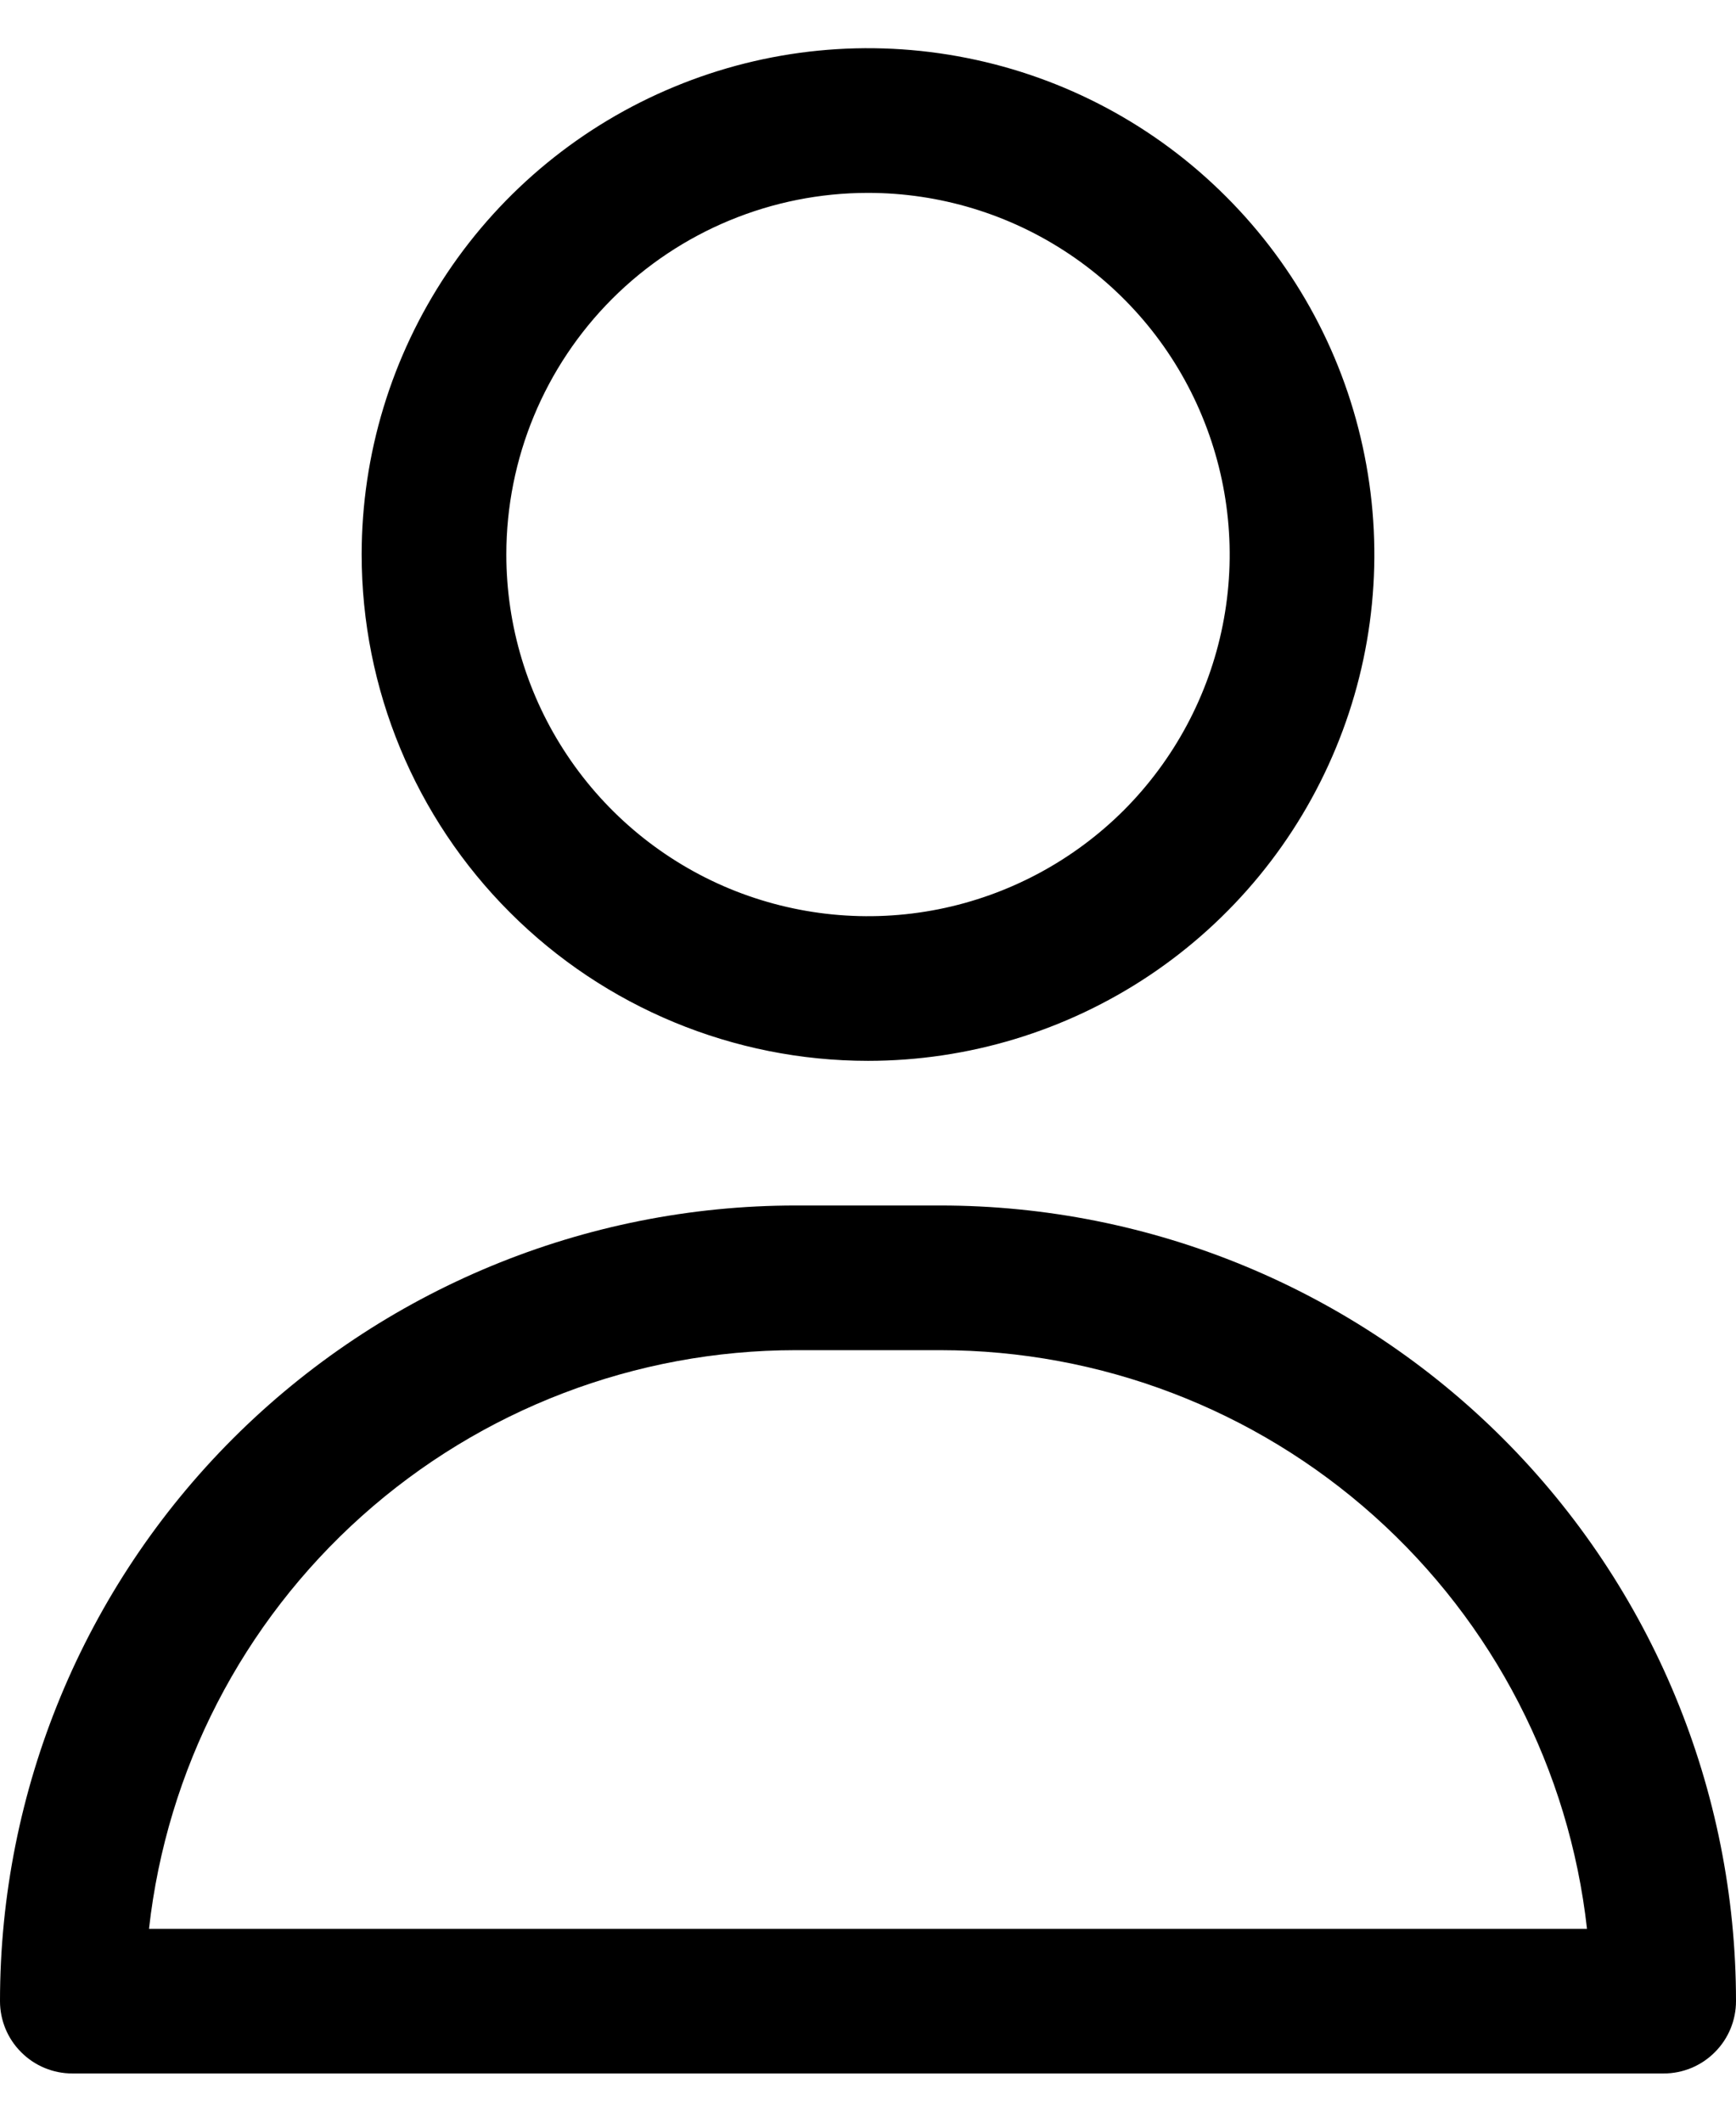
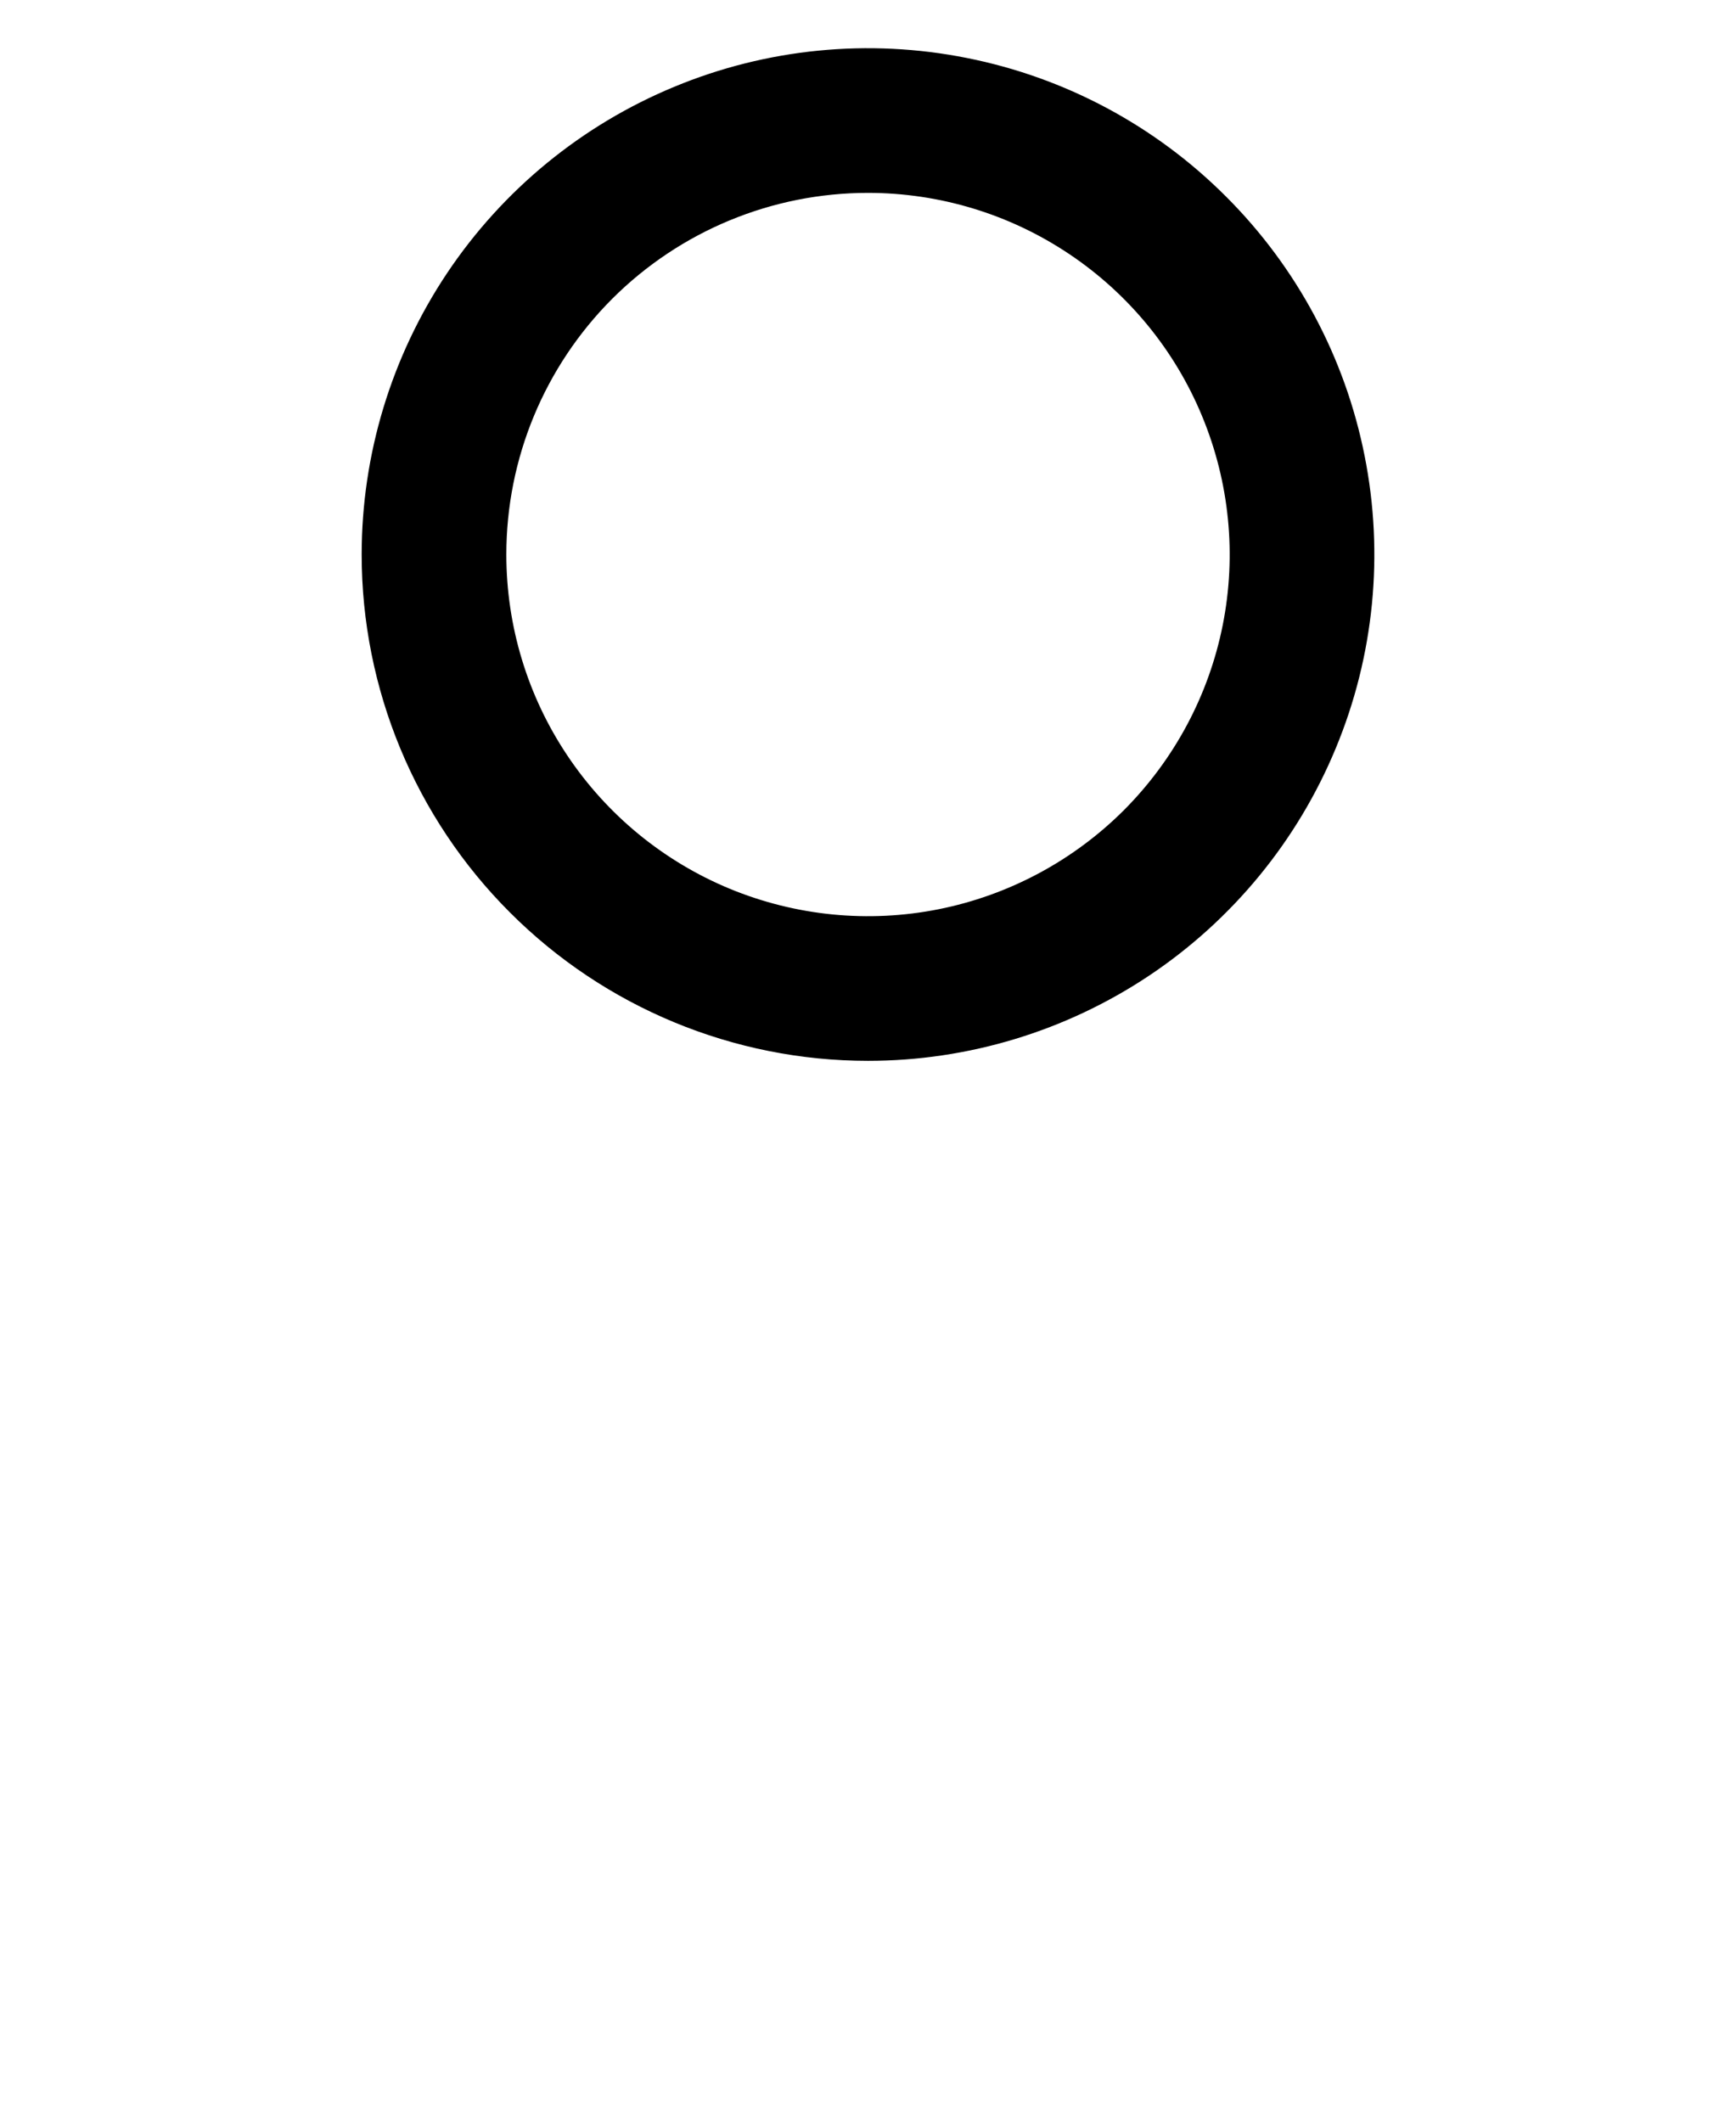
<svg xmlns="http://www.w3.org/2000/svg" width="18" height="22" viewBox="0 0 18 22" fill="none">
  <path d="M9 11C10.038 11 11.053 10.692 11.917 10.115C12.78 9.538 13.453 8.718 13.85 7.759C14.248 6.8 14.352 5.744 14.149 4.726C13.947 3.707 13.447 2.772 12.712 2.038C11.978 1.303 11.043 0.803 10.024 0.601C9.006 0.398 7.95 0.502 6.991 0.9C6.032 1.297 5.212 1.97 4.635 2.833C4.058 3.697 3.75 4.712 3.75 5.75C3.75 7.142 4.303 8.478 5.288 9.462C6.272 10.447 7.608 11 9 11ZM9 2C9.742 2 10.467 2.22 11.083 2.632C11.7 3.044 12.181 3.63 12.464 4.315C12.748 5 12.823 5.754 12.678 6.482C12.533 7.209 12.176 7.877 11.652 8.402C11.127 8.926 10.459 9.283 9.732 9.428C9.004 9.573 8.25 9.498 7.565 9.215C6.88 8.931 6.294 8.45 5.882 7.833C5.47 7.217 5.25 6.492 5.25 5.75C5.25 4.755 5.645 3.802 6.348 3.098C7.052 2.395 8.005 2 9 2Z" fill="black" />
-   <path d="M9.75 12.5H8.25C6.062 12.5 3.964 13.369 2.416 14.916C0.869 16.463 0 18.562 0 20.75C0 20.949 0.079 21.14 0.22 21.28C0.36 21.421 0.551 21.5 0.75 21.5H17.25C17.449 21.5 17.64 21.421 17.78 21.28C17.921 21.14 18 20.949 18 20.75C18 18.562 17.131 16.463 15.584 14.916C14.037 13.369 11.938 12.5 9.75 12.5ZM1.545 20C1.729 18.351 2.515 16.827 3.752 15.72C4.989 14.613 6.59 14.001 8.25 14H9.75C11.41 14.001 13.011 14.613 14.248 15.72C15.485 16.827 16.271 18.351 16.455 20H1.545Z" fill="black" />
</svg>